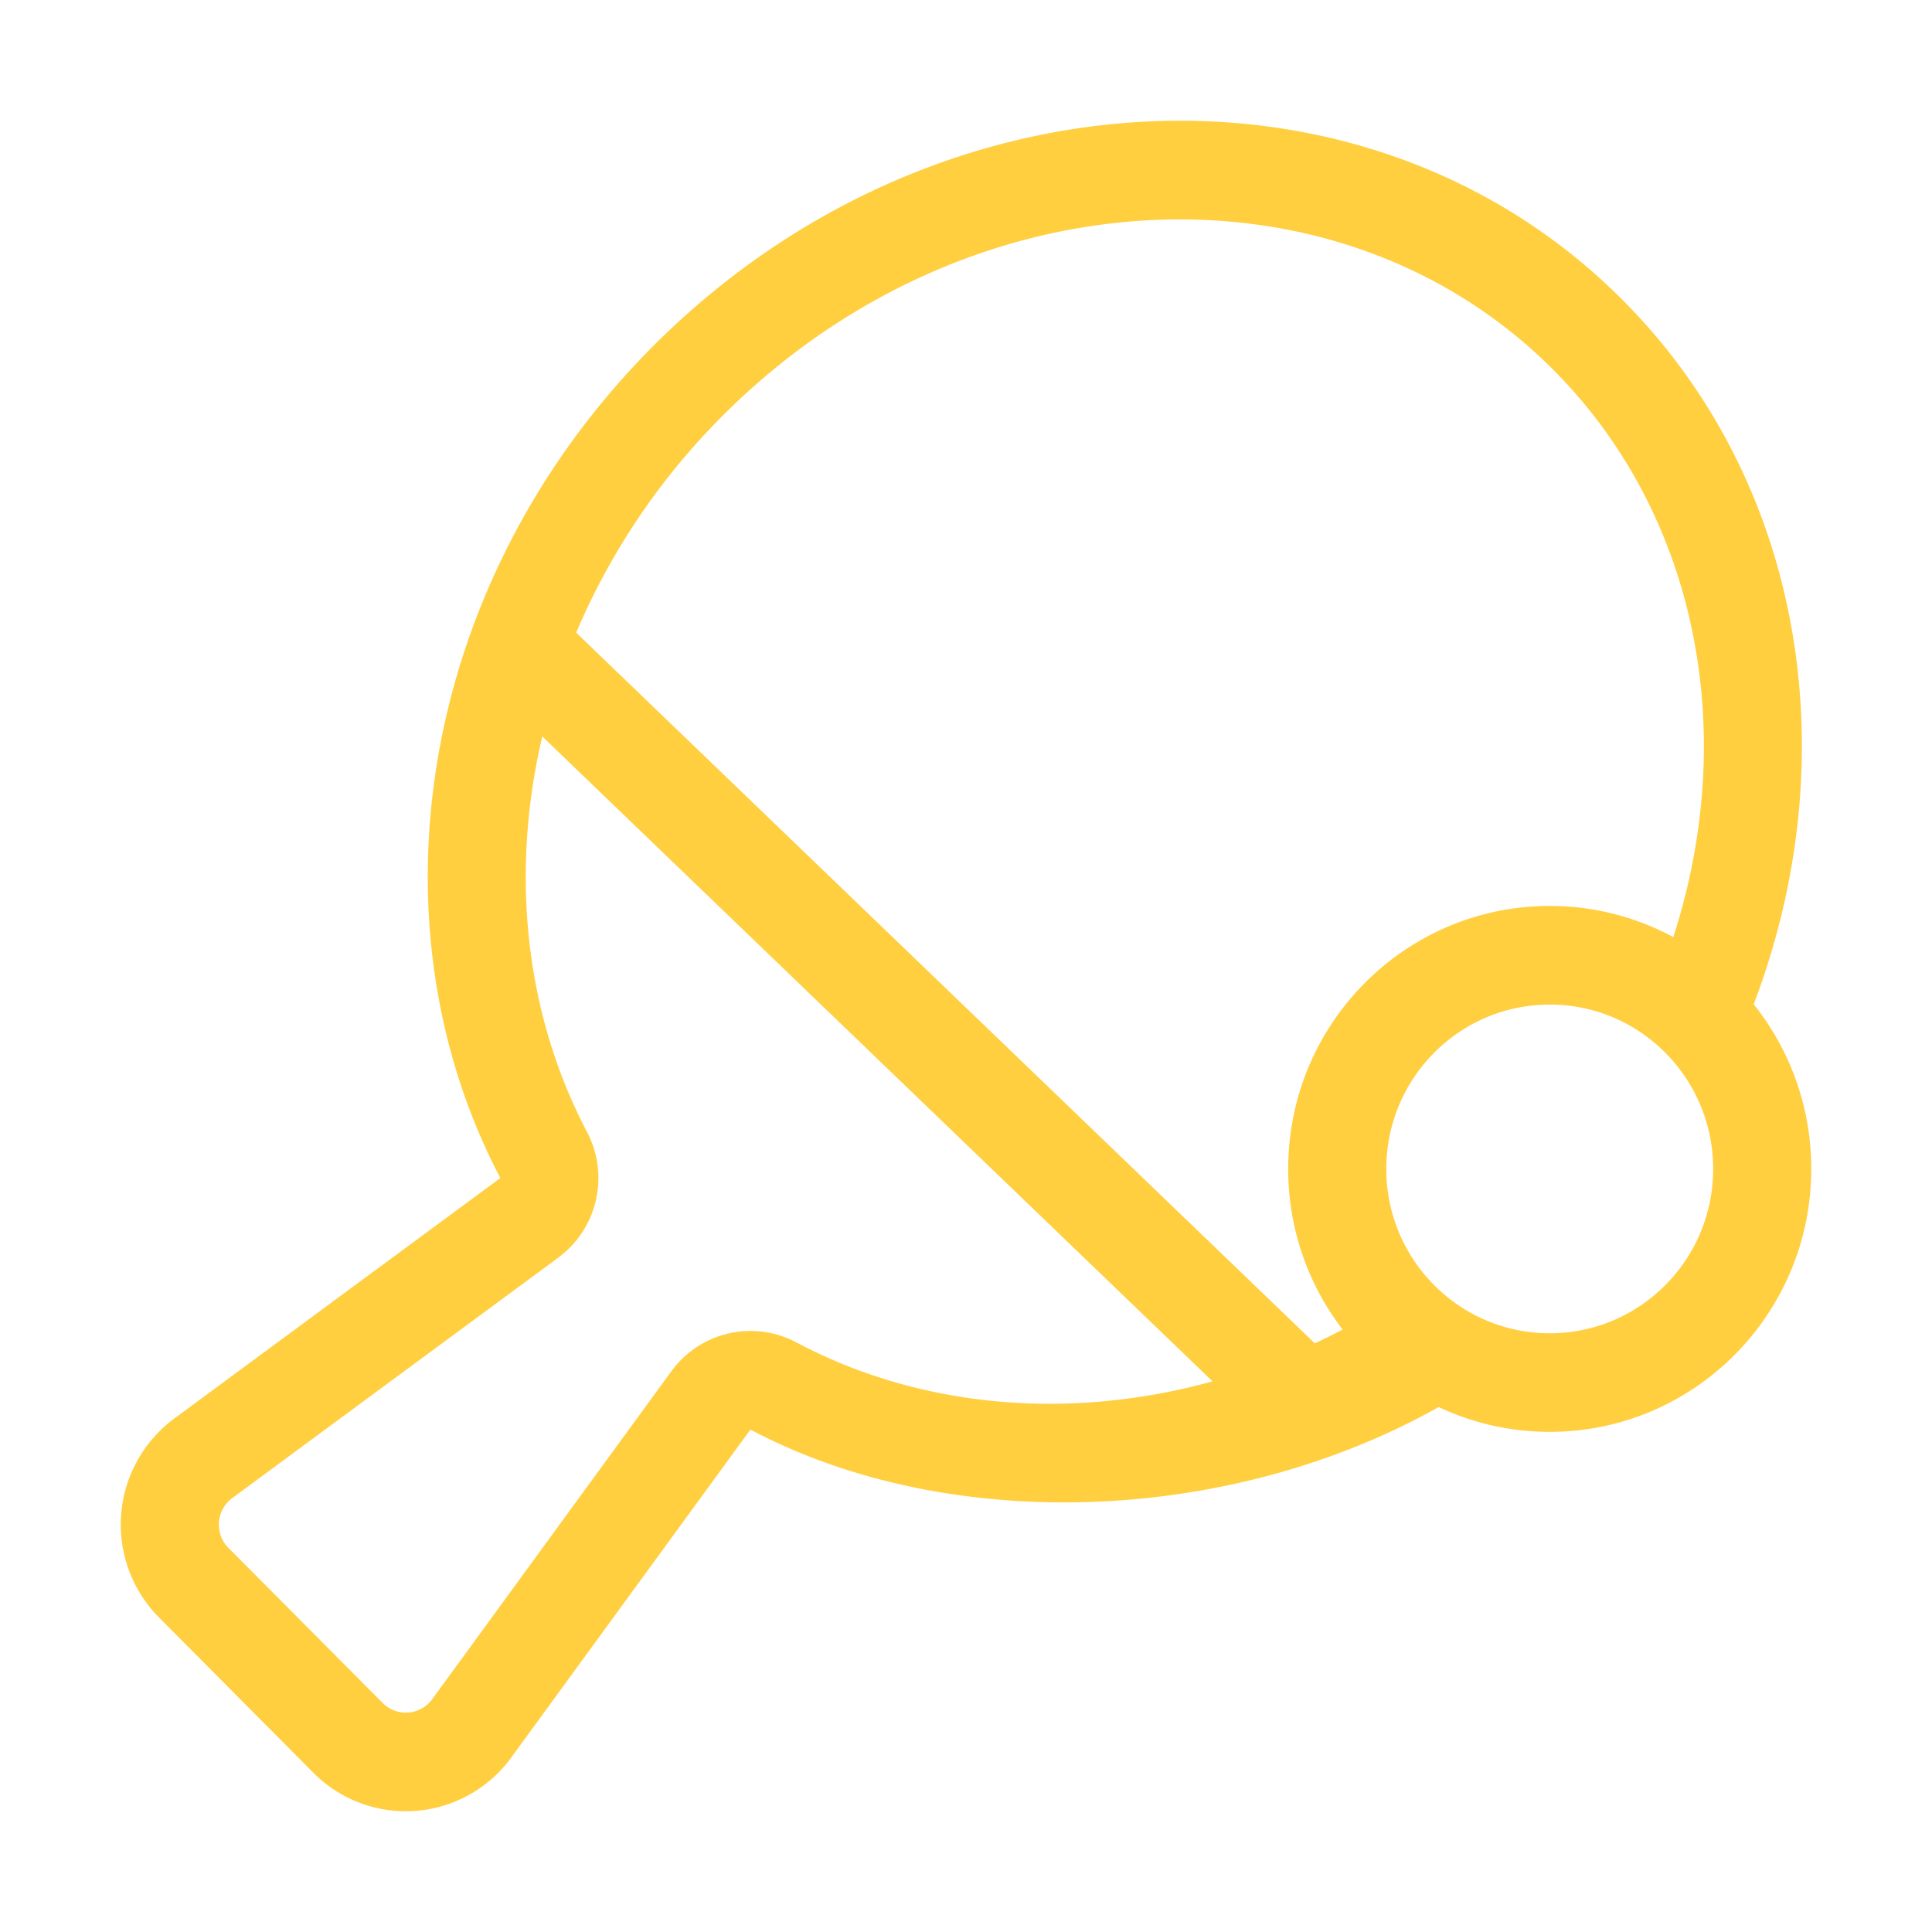
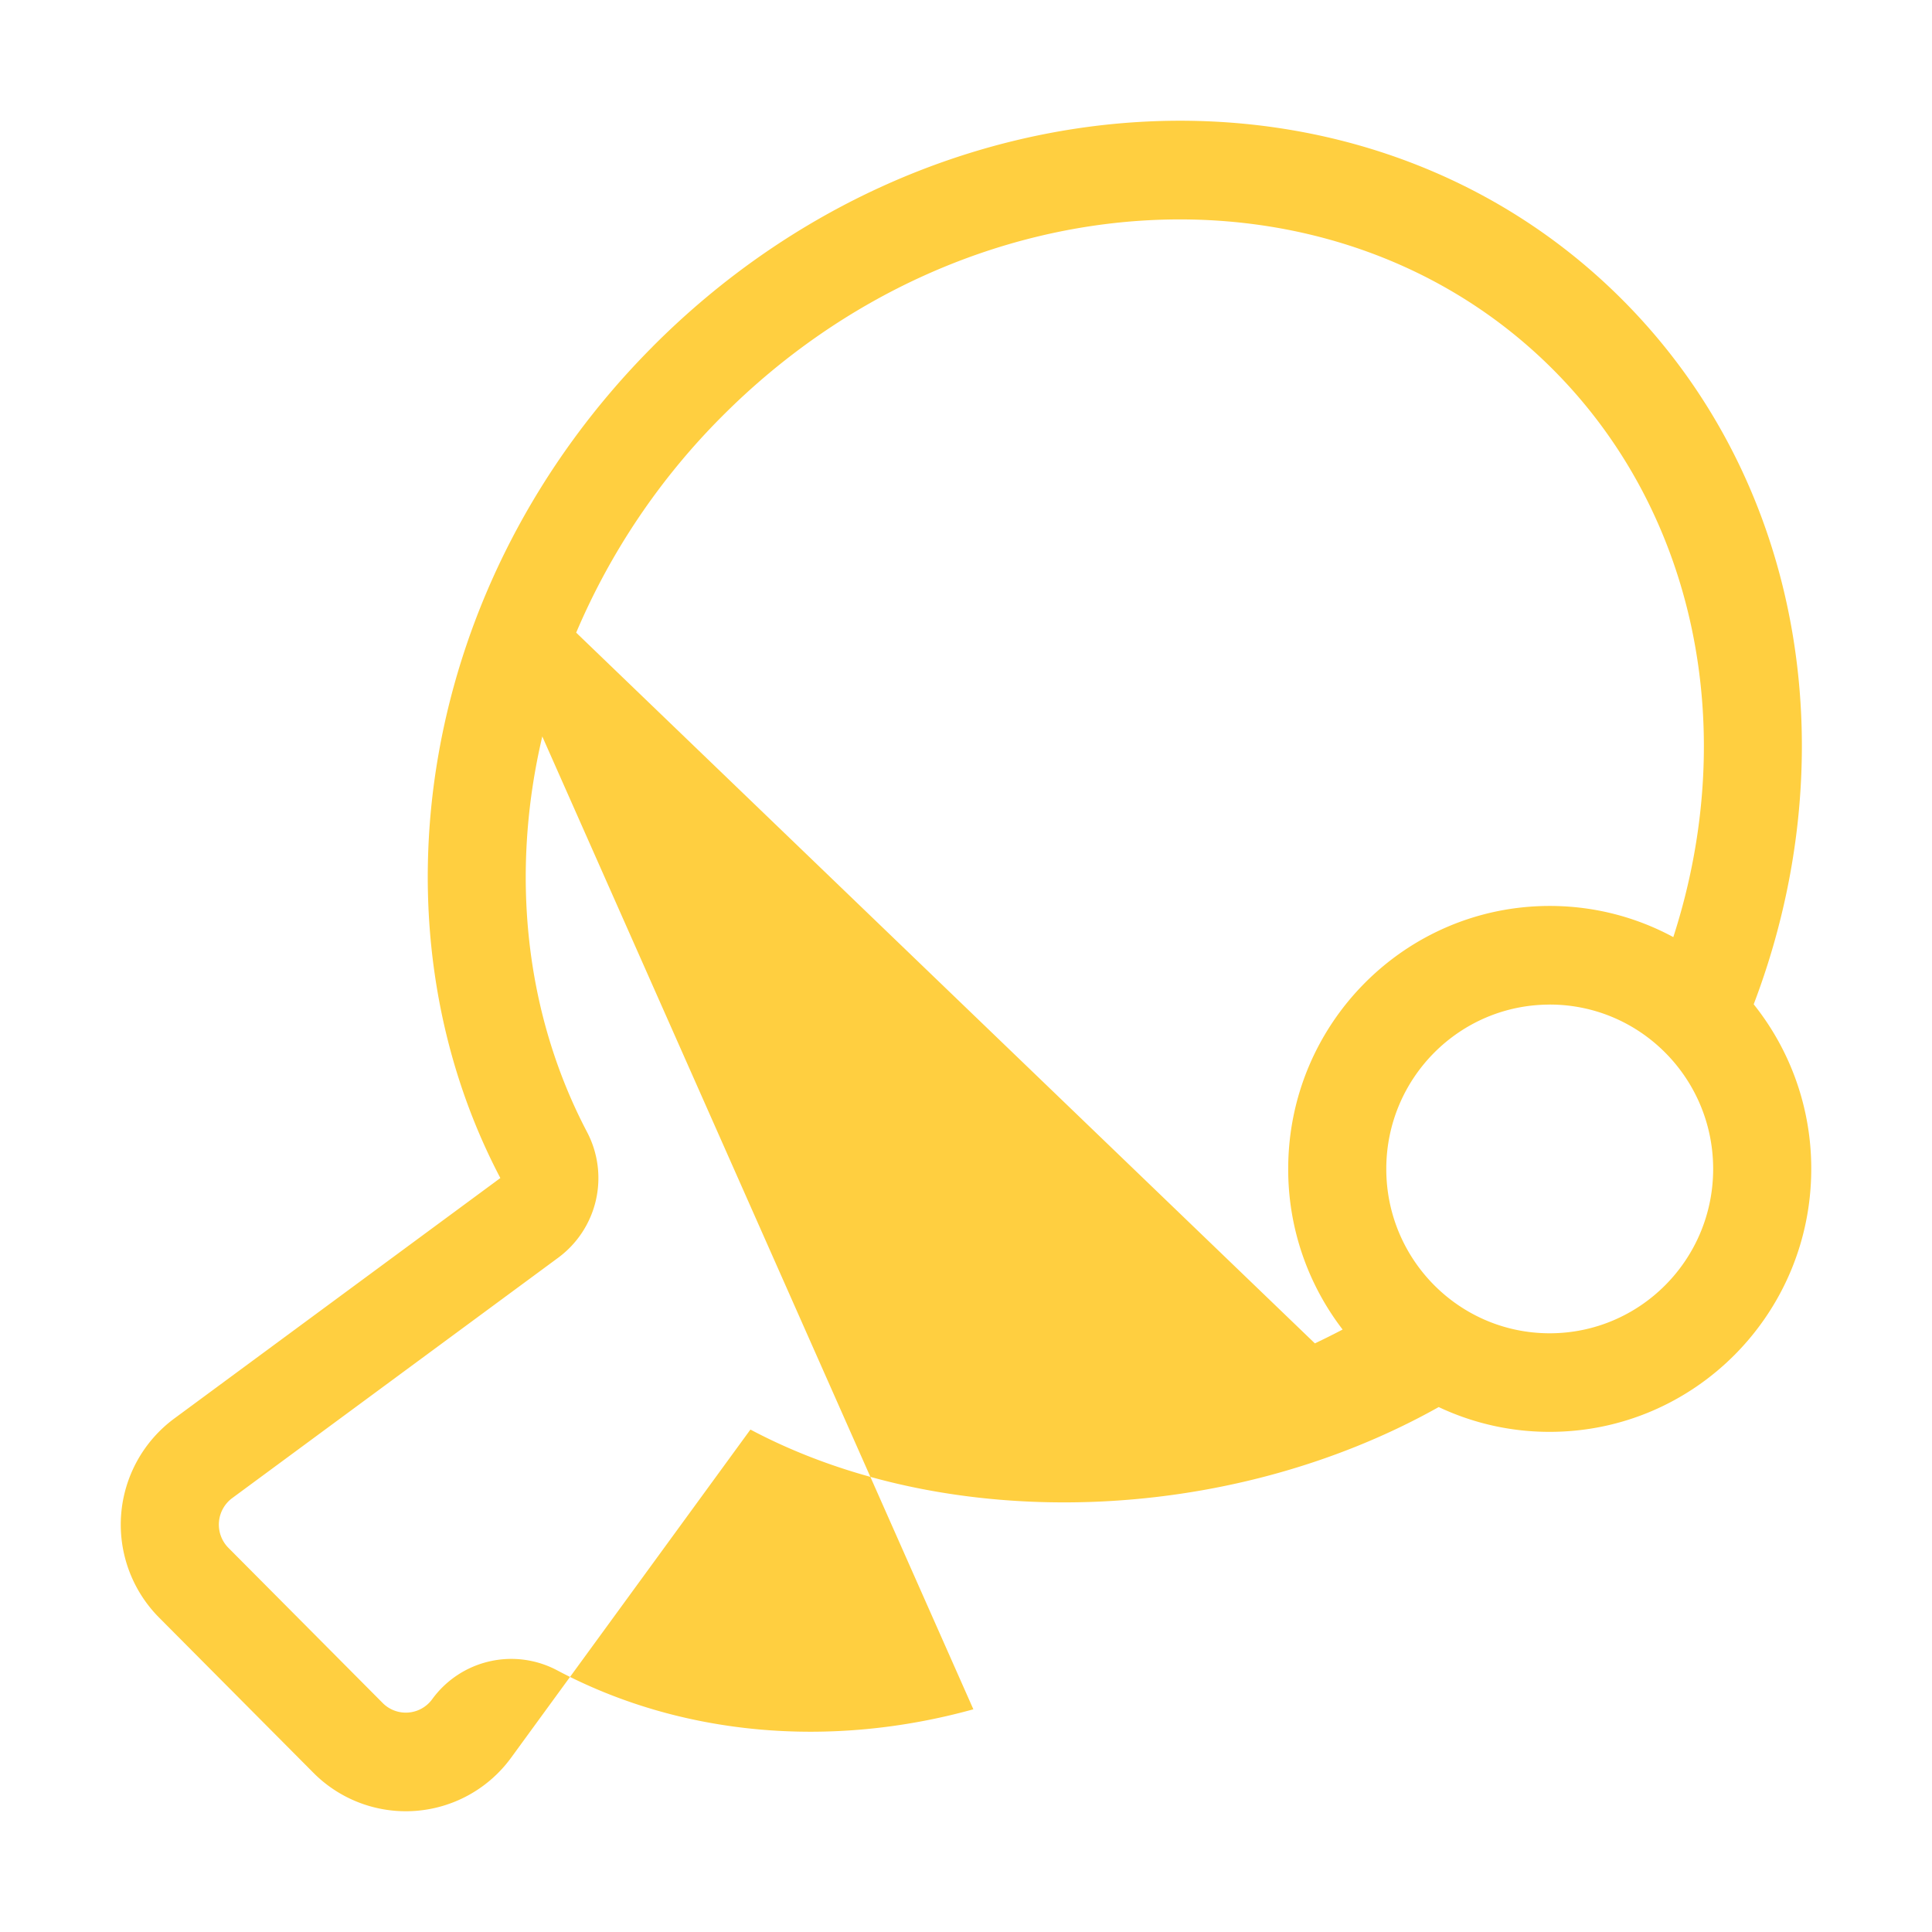
<svg xmlns="http://www.w3.org/2000/svg" viewBox="0 0 48 48" preserveAspectRatio="xMidYMid meet" transform-origin="center center" fill="#FFCF40">
-   <path d="M16.206 8.62c6.977-7.017 17.777-7.534 24.12-1.154 4.565 4.59 5.579 11.502 3.188 17.631l.055-.147A6.53 6.53 0 0 1 45 29.04c0 3.609-2.91 6.534-6.497 6.534a6.44 6.44 0 0 1-2.759-.616c-5.238 2.94-12.198 3.162-17.1.559l-5.942 8.148a3.237 3.237 0 0 1-4.917.378l-3.833-3.855a3.278 3.278 0 0 1 .376-4.944l8.103-5.976c-3.34-6.359-2.017-14.823 3.775-20.647m-2.733 9.676c-.793 3.367-.447 6.858 1.112 9.828a2.46 2.46 0 0 1-.713 3.12L5.769 37.22a.82.82 0 0 0-.094 1.236l3.833 3.855a.81.81 0 0 0 1.23-.095l5.942-8.148a2.43 2.43 0 0 1 3.103-.718c3.078 1.635 6.787 1.954 10.342.969zm25.13-9.098c-5.353-5.383-14.614-4.94-20.674 1.155a17 17 0 0 0-3.614 5.364l18.353 17.658q.345-.164.689-.344a6.53 6.53 0 0 1-1.352-3.99c0-3.609 2.91-6.534 6.498-6.534 1.11 0 2.155.28 3.07.774 1.659-5.135.57-10.523-2.97-14.083m-.1 15.76c-2.243 0-4.061 1.828-4.061 4.083s1.818 4.083 4.06 4.083c2.243 0 4.061-1.828 4.061-4.083s-1.818-4.084-4.06-4.084">
+   <path d="M16.206 8.62c6.977-7.017 17.777-7.534 24.12-1.154 4.565 4.59 5.579 11.502 3.188 17.631l.055-.147A6.53 6.53 0 0 1 45 29.04c0 3.609-2.91 6.534-6.497 6.534a6.44 6.44 0 0 1-2.759-.616c-5.238 2.94-12.198 3.162-17.1.559l-5.942 8.148a3.237 3.237 0 0 1-4.917.378l-3.833-3.855a3.278 3.278 0 0 1 .376-4.944l8.103-5.976c-3.34-6.359-2.017-14.823 3.775-20.647m-2.733 9.676c-.793 3.367-.447 6.858 1.112 9.828a2.46 2.46 0 0 1-.713 3.12L5.769 37.22a.82.82 0 0 0-.094 1.236l3.833 3.855a.81.81 0 0 0 1.23-.095a2.43 2.43 0 0 1 3.103-.718c3.078 1.635 6.787 1.954 10.342.969zm25.13-9.098c-5.353-5.383-14.614-4.94-20.674 1.155a17 17 0 0 0-3.614 5.364l18.353 17.658q.345-.164.689-.344a6.53 6.53 0 0 1-1.352-3.99c0-3.609 2.91-6.534 6.498-6.534 1.11 0 2.155.28 3.07.774 1.659-5.135.57-10.523-2.97-14.083m-.1 15.76c-2.243 0-4.061 1.828-4.061 4.083s1.818 4.083 4.06 4.083c2.243 0 4.061-1.828 4.061-4.083s-1.818-4.084-4.06-4.084">
    </path>
</svg>